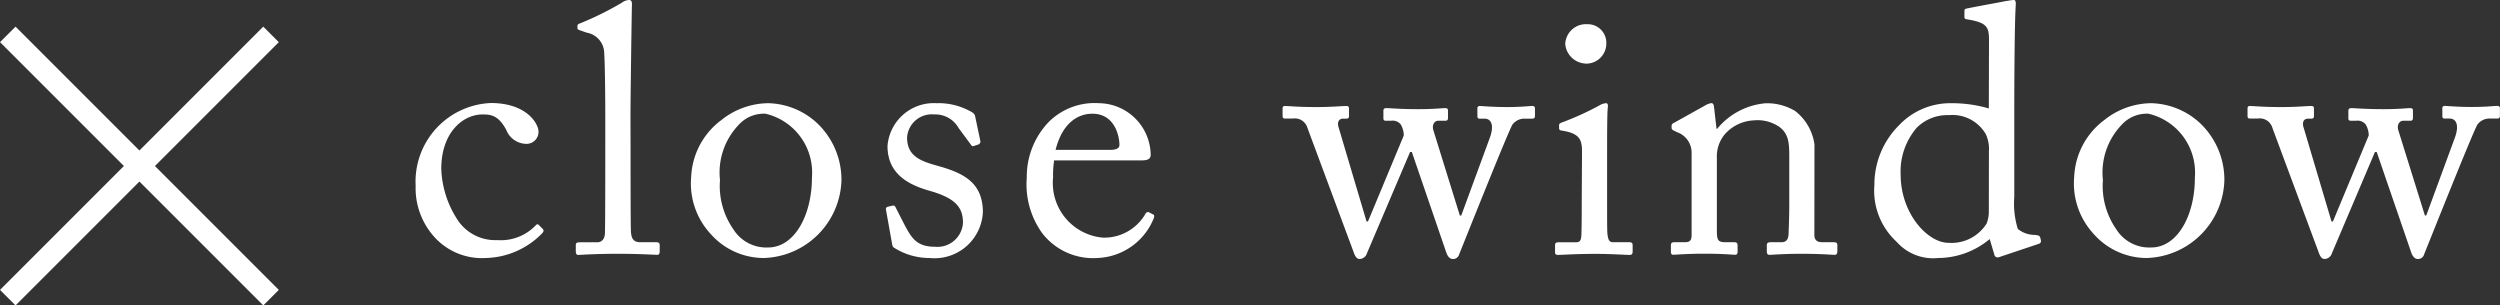
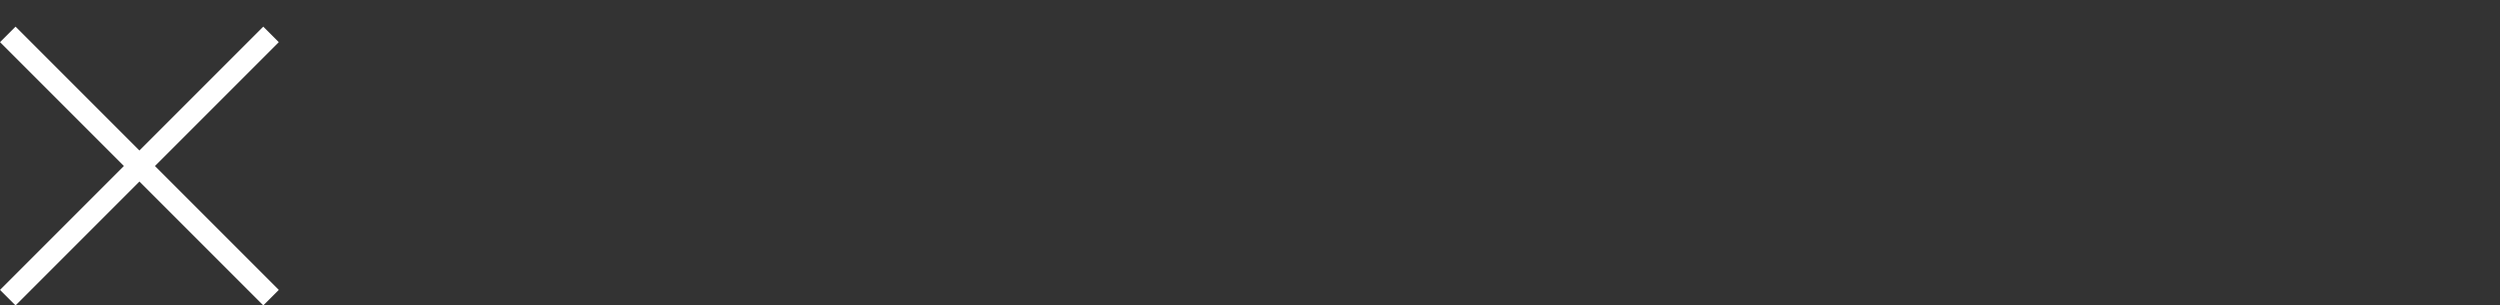
<svg xmlns="http://www.w3.org/2000/svg" width="113.954" height="13.921" viewBox="0 0 113.954 13.921">
  <rect x="0" y="0" width="113.954" height="13.921" fill="#333333" stroke="none" />
  <g id="item-close-icon" transform="translate(-44.646 -21.432)">
-     <path id="パス_67" data-name="パス 67" d="M3.648-6.352c.384,0,.72.048,1.072.7a1,1,0,0,0,.88.64.546.546,0,0,0,.592-.56c0-.336-.512-1.3-2.176-1.3A3.584,3.584,0,0,0,.592-3.1a3.313,3.313,0,0,0,.72,2.176A2.92,2.92,0,0,0,3.792.192,3.7,3.7,0,0,0,6.368-.944c.08-.1.064-.144,0-.208l-.16-.16a.083.083,0,0,0-.128,0,2.194,2.194,0,0,1-1.76.688A2.06,2.06,0,0,1,2.576-1.44,4.509,4.509,0,0,1,1.76-3.872C1.76-5.52,2.736-6.352,3.648-6.352Zm6.736.16c0-.88.048-4.208.064-5.088.016-.208-.016-.288-.128-.288a.592.592,0,0,0-.336.128,14.489,14.489,0,0,1-1.872.928c-.1.032-.144.064-.144.112v.128c0,.032.016.048.1.08l.32.112a.962.962,0,0,1,.8.96c.032.416.048,1.872.048,3.008V-5.1c0,.928,0,3.68-.016,4.176-.016.288-.176.4-.352.4H8.1c-.176,0-.208.032-.208.144v.272c0,.1.032.16.112.16C8.144.048,8.784,0,9.808,0c.992,0,1.7.048,1.808.048.064,0,.1-.064.1-.16V-.384c0-.1-.032-.144-.176-.144h-.72c-.336,0-.4-.224-.416-.5-.016-.5-.016-2.912-.016-3.744ZM16.464.192A3.652,3.652,0,0,0,20-3.328a3.552,3.552,0,0,0-1.088-2.608,3.387,3.387,0,0,0-2.24-.928,3.462,3.462,0,0,0-2.144.768A3.4,3.4,0,0,0,13.152-3.52a3.387,3.387,0,0,0,.88,2.608A3.226,3.226,0,0,0,16.464.192Zm.192-.48a1.771,1.771,0,0,1-1.584-.832,3.45,3.45,0,0,1-.608-2.24,3.141,3.141,0,0,1,.848-2.512,1.544,1.544,0,0,1,1.232-.512,2.754,2.754,0,0,1,2.112,2.9C18.656-1.776,17.872-.288,16.656-.288Zm7.36.48A2.206,2.206,0,0,0,26.448-1.92c-.016-1.232-.752-1.712-1.92-2.048-.784-.224-1.536-.4-1.536-1.328a1.128,1.128,0,0,1,1.232-1.056,1.223,1.223,0,0,1,1.12.624l.544.736c.048.08.08.1.144.08l.192-.064a.148.148,0,0,0,.112-.144L26.1-6.24c-.016-.1-.048-.176-.288-.288a2.981,2.981,0,0,0-1.472-.336A2.117,2.117,0,0,0,22.1-4.912c0,1.264.944,1.76,1.888,2.032,1.2.336,1.552.752,1.552,1.472A1.166,1.166,0,0,1,24.272-.32c-.848,0-1.072-.4-1.392-.992l-.4-.784q-.048-.12-.144-.1l-.208.048c-.064.016-.112.048-.1.128L22.3-.5c.016.08.016.176.1.224A3.011,3.011,0,0,0,24.016.192Zm9.632-4.448c.256,0,.448-.032.448-.256a2.386,2.386,0,0,0-2.352-2.352,2.965,2.965,0,0,0-2.288.848,3.6,3.6,0,0,0-1.008,2.544,3.807,3.807,0,0,0,.7,2.528A2.928,2.928,0,0,0,31.664.192a2.884,2.884,0,0,0,2.544-1.744c.08-.176.048-.224,0-.24L34-1.9a.13.13,0,0,0-.144.08A2.167,2.167,0,0,1,31.92-.736a2.5,2.5,0,0,1-2.272-2.752,4.108,4.108,0,0,1,.048-.768Zm-3.888-.48c.3-1.184.976-1.648,1.68-1.648,1.04,0,1.232,1.056,1.232,1.424,0,.144-.128.224-.432.224Zm17.216-.912c-.064-.24.064-.416.224-.416h.336c.08,0,.112-.048.112-.128v-.336c0-.08-.032-.112-.144-.112-.128,0-.48.048-1.216.048-.8,0-1.312-.048-1.44-.048-.1,0-.144.032-.144.128v.336c0,.08.032.112.112.112h.24a.476.476,0,0,1,.432.16.977.977,0,0,1,.144.512L44-1.472h-.064L42.672-5.728c-.1-.288.016-.432.192-.432h.144c.112,0,.128-.048.128-.128v-.32c0-.1-.032-.128-.128-.128-.24,0-.624.048-1.344.048-.912,0-1.232-.048-1.456-.048-.08,0-.1.048-.1.128v.3c0,.1.016.144.112.144h.352a.6.6,0,0,1,.672.432l2.1,5.648c.064.192.144.32.272.32a.356.356,0,0,0,.336-.256L45.92-4.64H46L47.568-.064c.064.192.176.3.288.3a.282.282,0,0,0,.3-.208c.208-.512,2.24-5.616,2.432-5.92A.683.683,0,0,1,51.1-6.16h.4c.08,0,.112-.048.112-.128v-.336a.1.1,0,0,0-.112-.112c-.192,0-.48.048-1.168.048-.656,0-1.136-.048-1.232-.048a.1.1,0,0,0-.112.112v.336c0,.08.016.128.1.128h.224c.32,0,.448.32.24.88l-1.3,3.536h-.064ZM53.744-2.3c0,.48,0,.976-.016,1.456-.016.256-.08.32-.256.32h-.784c-.112,0-.16.032-.16.128v.32c0,.1.048.128.128.128.176,0,.8-.048,1.728-.048.672,0,1.408.048,1.536.048.112,0,.144-.048.144-.16V-.384c0-.1-.032-.144-.16-.144h-.736c-.176,0-.224-.112-.256-.416C54.9-1.12,54.9-1.7,54.9-2.32V-4.064c0-1.328,0-2.336.032-2.608.016-.112,0-.192-.08-.192a.66.66,0,0,0-.3.1,13.094,13.094,0,0,1-1.728.784c-.08.032-.112.064-.112.112v.144c0,.064.032.1.144.112.8.128.9.416.9.96Zm.16-6.368a.916.916,0,0,0,.96-.944A.843.843,0,0,0,54-10.464a.944.944,0,0,0-1.008.9A.975.975,0,0,0,53.9-8.672Zm10.448,3.68a2.332,2.332,0,0,0-.88-1.52,2.47,2.47,0,0,0-1.36-.352A3.211,3.211,0,0,0,59.92-5.7h-.032l-.112-.976c-.016-.128-.048-.192-.128-.192a.845.845,0,0,0-.288.112l-1.376.768c-.08.032-.144.08-.144.16v.08c0,.048.016.1.128.144l.128.064a.986.986,0,0,1,.656.944V-.848c0,.272-.112.32-.32.32h-.464c-.128,0-.16.048-.16.144V-.1c0,.1.032.144.112.144.1,0,.608-.048,1.424-.048.848,0,1.28.048,1.392.048.08,0,.112-.048.112-.144V-.368c0-.112-.032-.16-.16-.16h-.4c-.336,0-.384-.1-.384-.528V-4.368a1.569,1.569,0,0,1,.368-1.088,1.876,1.876,0,0,1,1.3-.624,1.753,1.753,0,0,1,1.168.288c.464.336.464.8.464,1.44V-2.24c0,.416-.016.928-.032,1.344-.016.288-.144.368-.32.368h-.464c-.16,0-.208.032-.208.144v.256c0,.128.032.176.128.176.112,0,.624-.048,1.44-.048.912,0,1.408.048,1.52.048.1,0,.128-.064.128-.176V-.384c0-.1-.032-.144-.176-.144H64.7c-.208,0-.352-.08-.352-.336ZM72.3-6.624a5.969,5.969,0,0,0-1.712-.24,3.217,3.217,0,0,0-2.384,1.008,3.813,3.813,0,0,0-1.12,2.72A3.162,3.162,0,0,0,68.1-.544a2.214,2.214,0,0,0,1.888.736,3.681,3.681,0,0,0,2.352-.864l.208.7a.156.156,0,0,0,.208.128L74.56-.448c.1-.032.128-.08.112-.176L74.64-.752c-.032-.08-.1-.1-.32-.112a1.194,1.194,0,0,1-.7-.272,3.95,3.95,0,0,1-.16-1.456V-6.128c0-2.032.016-4.352.064-5.152.016-.176,0-.288-.08-.288-.112,0-.224.032-.368.048-.3.064-1.136.208-1.76.336-.1.016-.128.048-.128.112v.272c0,.064.016.1.112.112.9.144,1.008.336,1.008.944Zm0,4.7a1.5,1.5,0,0,1-.1.544,1.891,1.891,0,0,1-1.744.88c-.928,0-2.176-1.312-2.176-3.12a3.056,3.056,0,0,1,.736-2.128A1.974,1.974,0,0,1,70.48-6.32a1.758,1.758,0,0,1,1.68.864,1.58,1.58,0,0,1,.144.784ZM79.5.192a3.652,3.652,0,0,0,3.536-3.52,3.552,3.552,0,0,0-1.088-2.608,3.387,3.387,0,0,0-2.24-.928,3.462,3.462,0,0,0-2.144.768A3.4,3.4,0,0,0,76.192-3.52a3.387,3.387,0,0,0,.88,2.608A3.226,3.226,0,0,0,79.5.192Zm.192-.48a1.771,1.771,0,0,1-1.584-.832A3.45,3.45,0,0,1,77.5-3.36a3.141,3.141,0,0,1,.848-2.512,1.544,1.544,0,0,1,1.232-.512,2.754,2.754,0,0,1,2.112,2.9C81.7-1.776,80.912-.288,79.7-.288ZM90.96-5.648c-.064-.24.064-.416.224-.416h.336c.08,0,.112-.048.112-.128v-.336c0-.08-.032-.112-.144-.112-.128,0-.48.048-1.216.048-.8,0-1.312-.048-1.44-.048-.1,0-.144.032-.144.128v.336c0,.08.032.112.112.112h.24a.476.476,0,0,1,.432.16.977.977,0,0,1,.144.512l-1.632,3.92H87.92L86.656-5.728c-.1-.288.016-.432.192-.432h.144c.112,0,.128-.048.128-.128v-.32c0-.1-.032-.128-.128-.128-.24,0-.624.048-1.344.048-.912,0-1.232-.048-1.456-.048-.08,0-.1.048-.1.128v.3c0,.1.016.144.112.144h.352a.6.6,0,0,1,.672.432l2.1,5.648c.064.192.144.32.272.32a.356.356,0,0,0,.336-.256L89.9-4.64h.08L91.552-.064c.064.192.176.3.288.3a.282.282,0,0,0,.3-.208c.208-.512,2.24-5.616,2.432-5.92a.683.683,0,0,1,.512-.272h.4c.08,0,.112-.048.112-.128v-.336a.1.1,0,0,0-.112-.112c-.192,0-.48.048-1.168.048-.656,0-1.136-.048-1.232-.048a.1.1,0,0,0-.112.112v.336c0,.08.016.128.1.128H93.3c.32,0,.448.32.24.88l-1.3,3.536h-.064Z" transform="translate(63 33)" fill="#fff" />
    <g id="グループ_26" data-name="グループ 26" transform="translate(-1433.625 119.874)">
      <line id="線_12" data-name="線 12" x2="16.97" transform="translate(1478.626 -96.874) rotate(45)" fill="none" stroke="#fff" stroke-width="1" />
      <line id="線_13" data-name="線 13" x2="16.97" transform="translate(1490.625 -96.874) rotate(135)" fill="none" stroke="#fff" stroke-width="1" />
    </g>
  </g>
</svg>